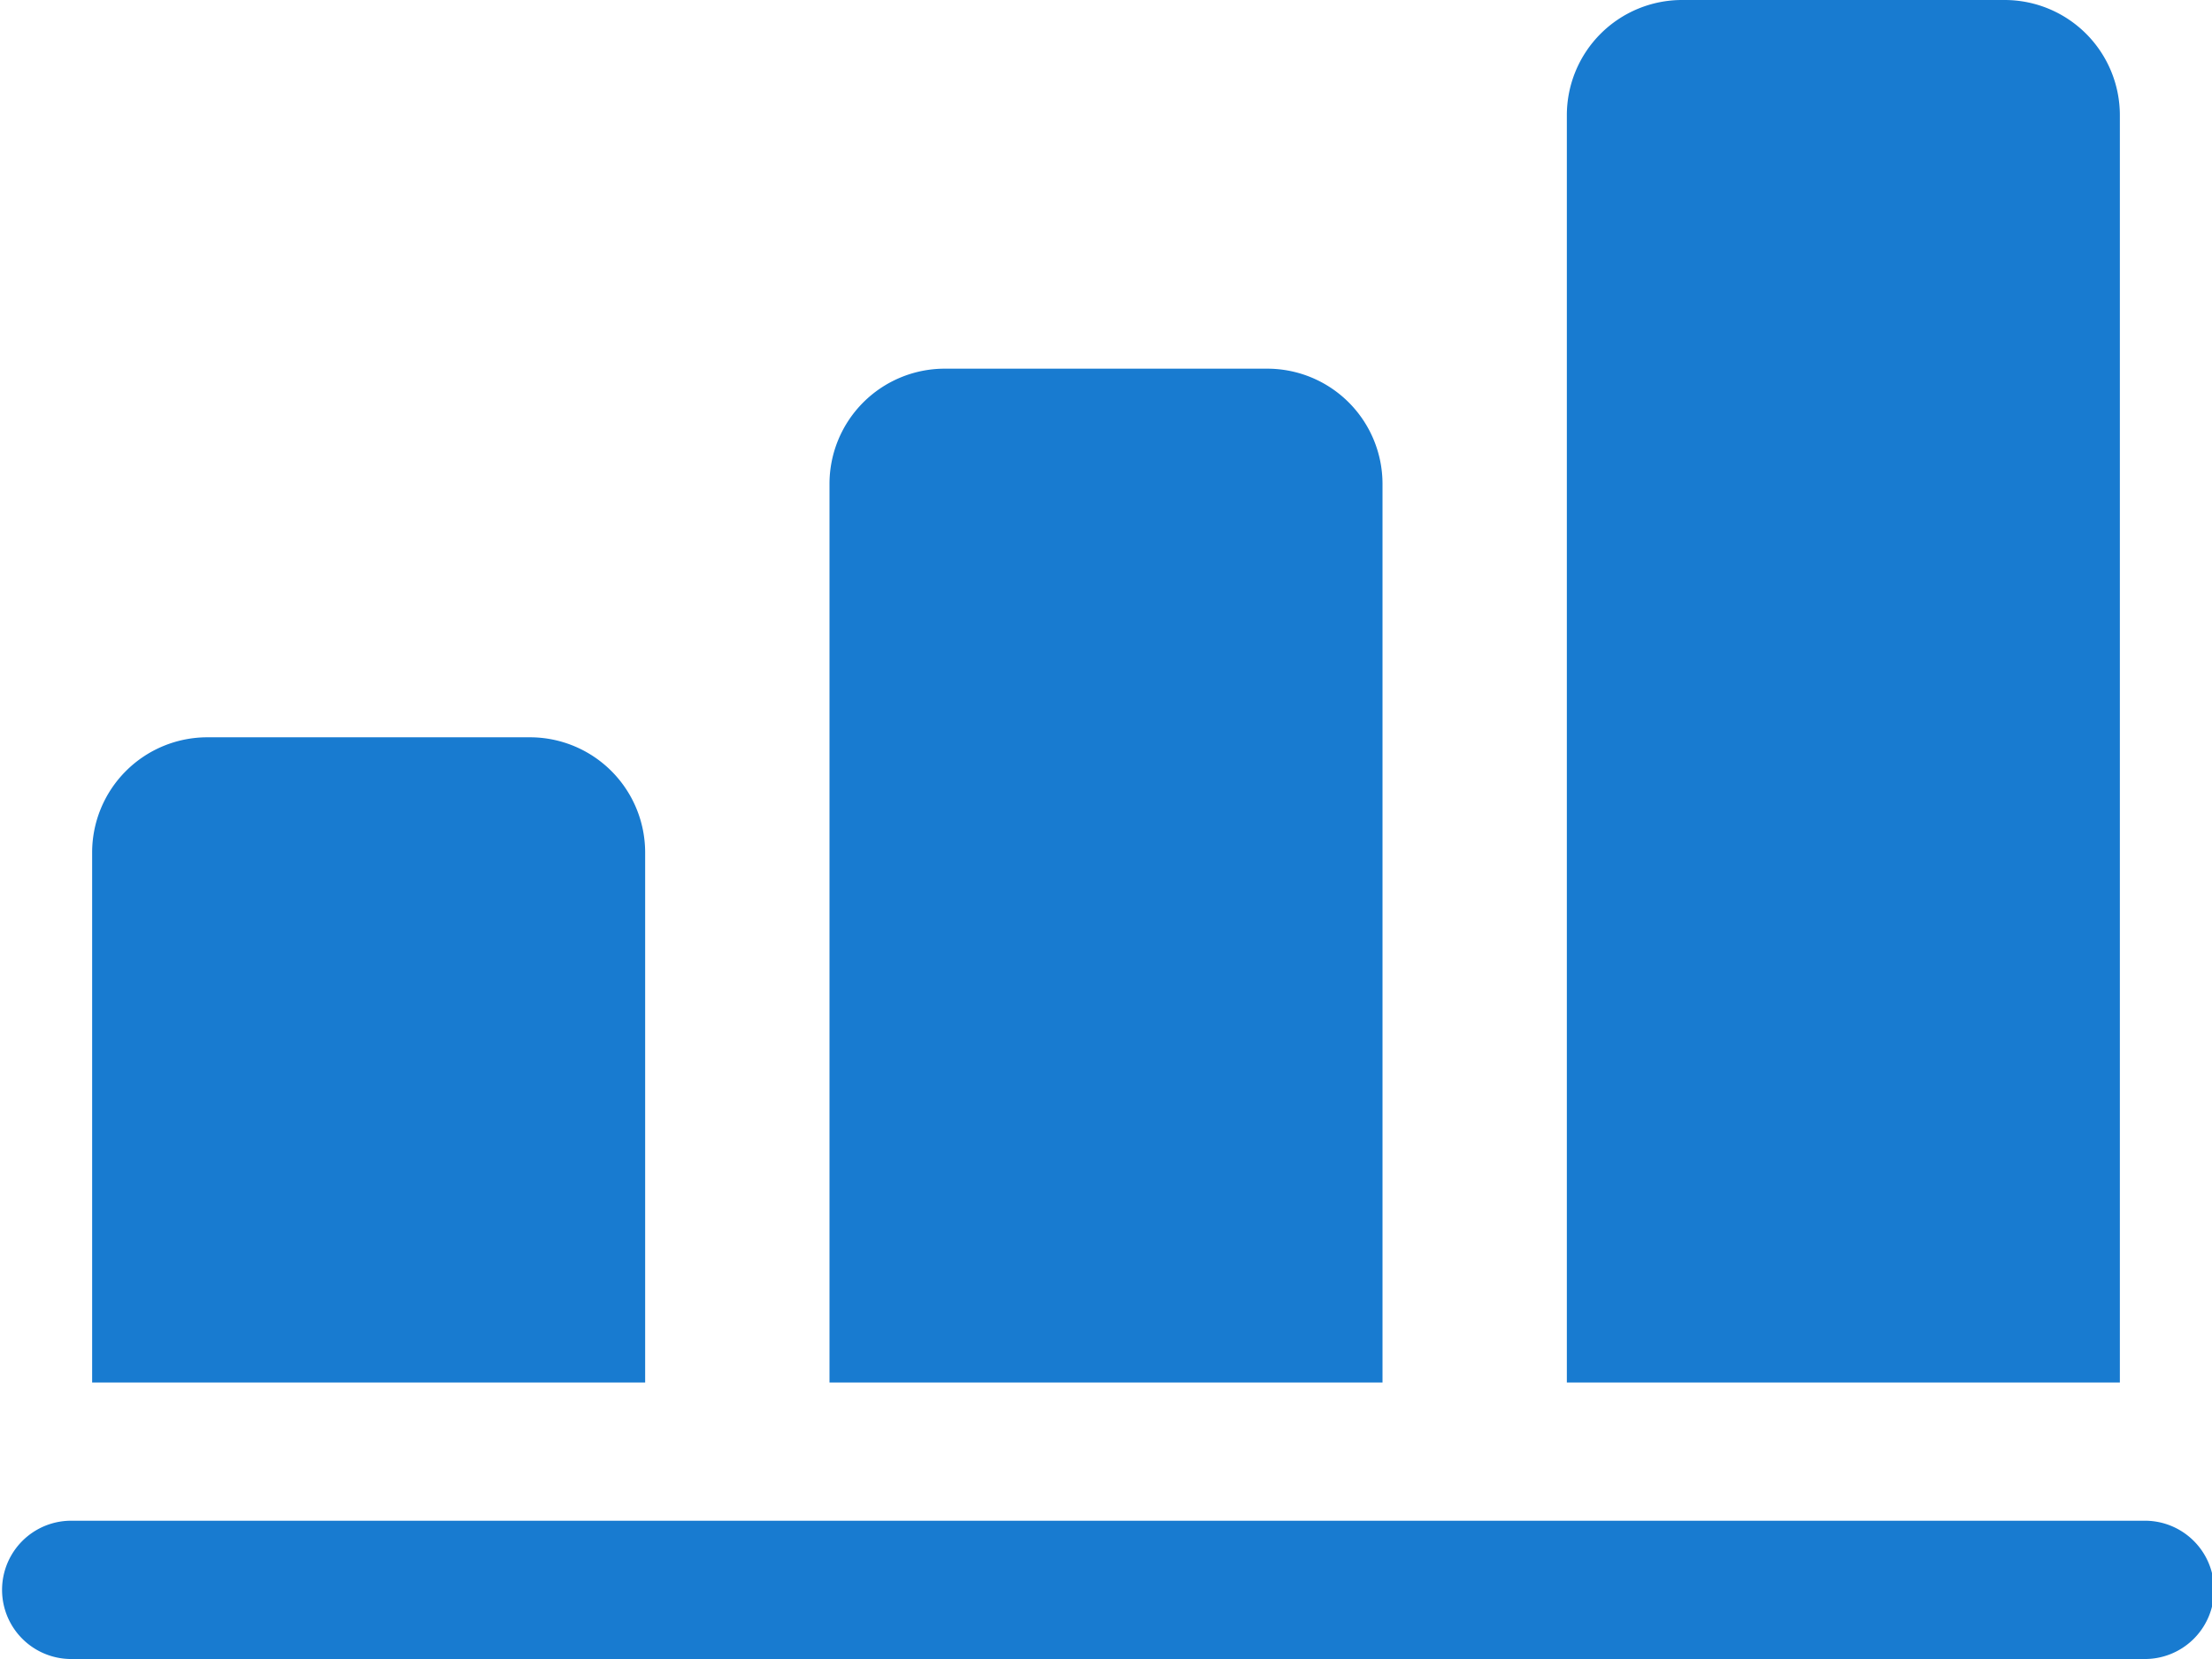
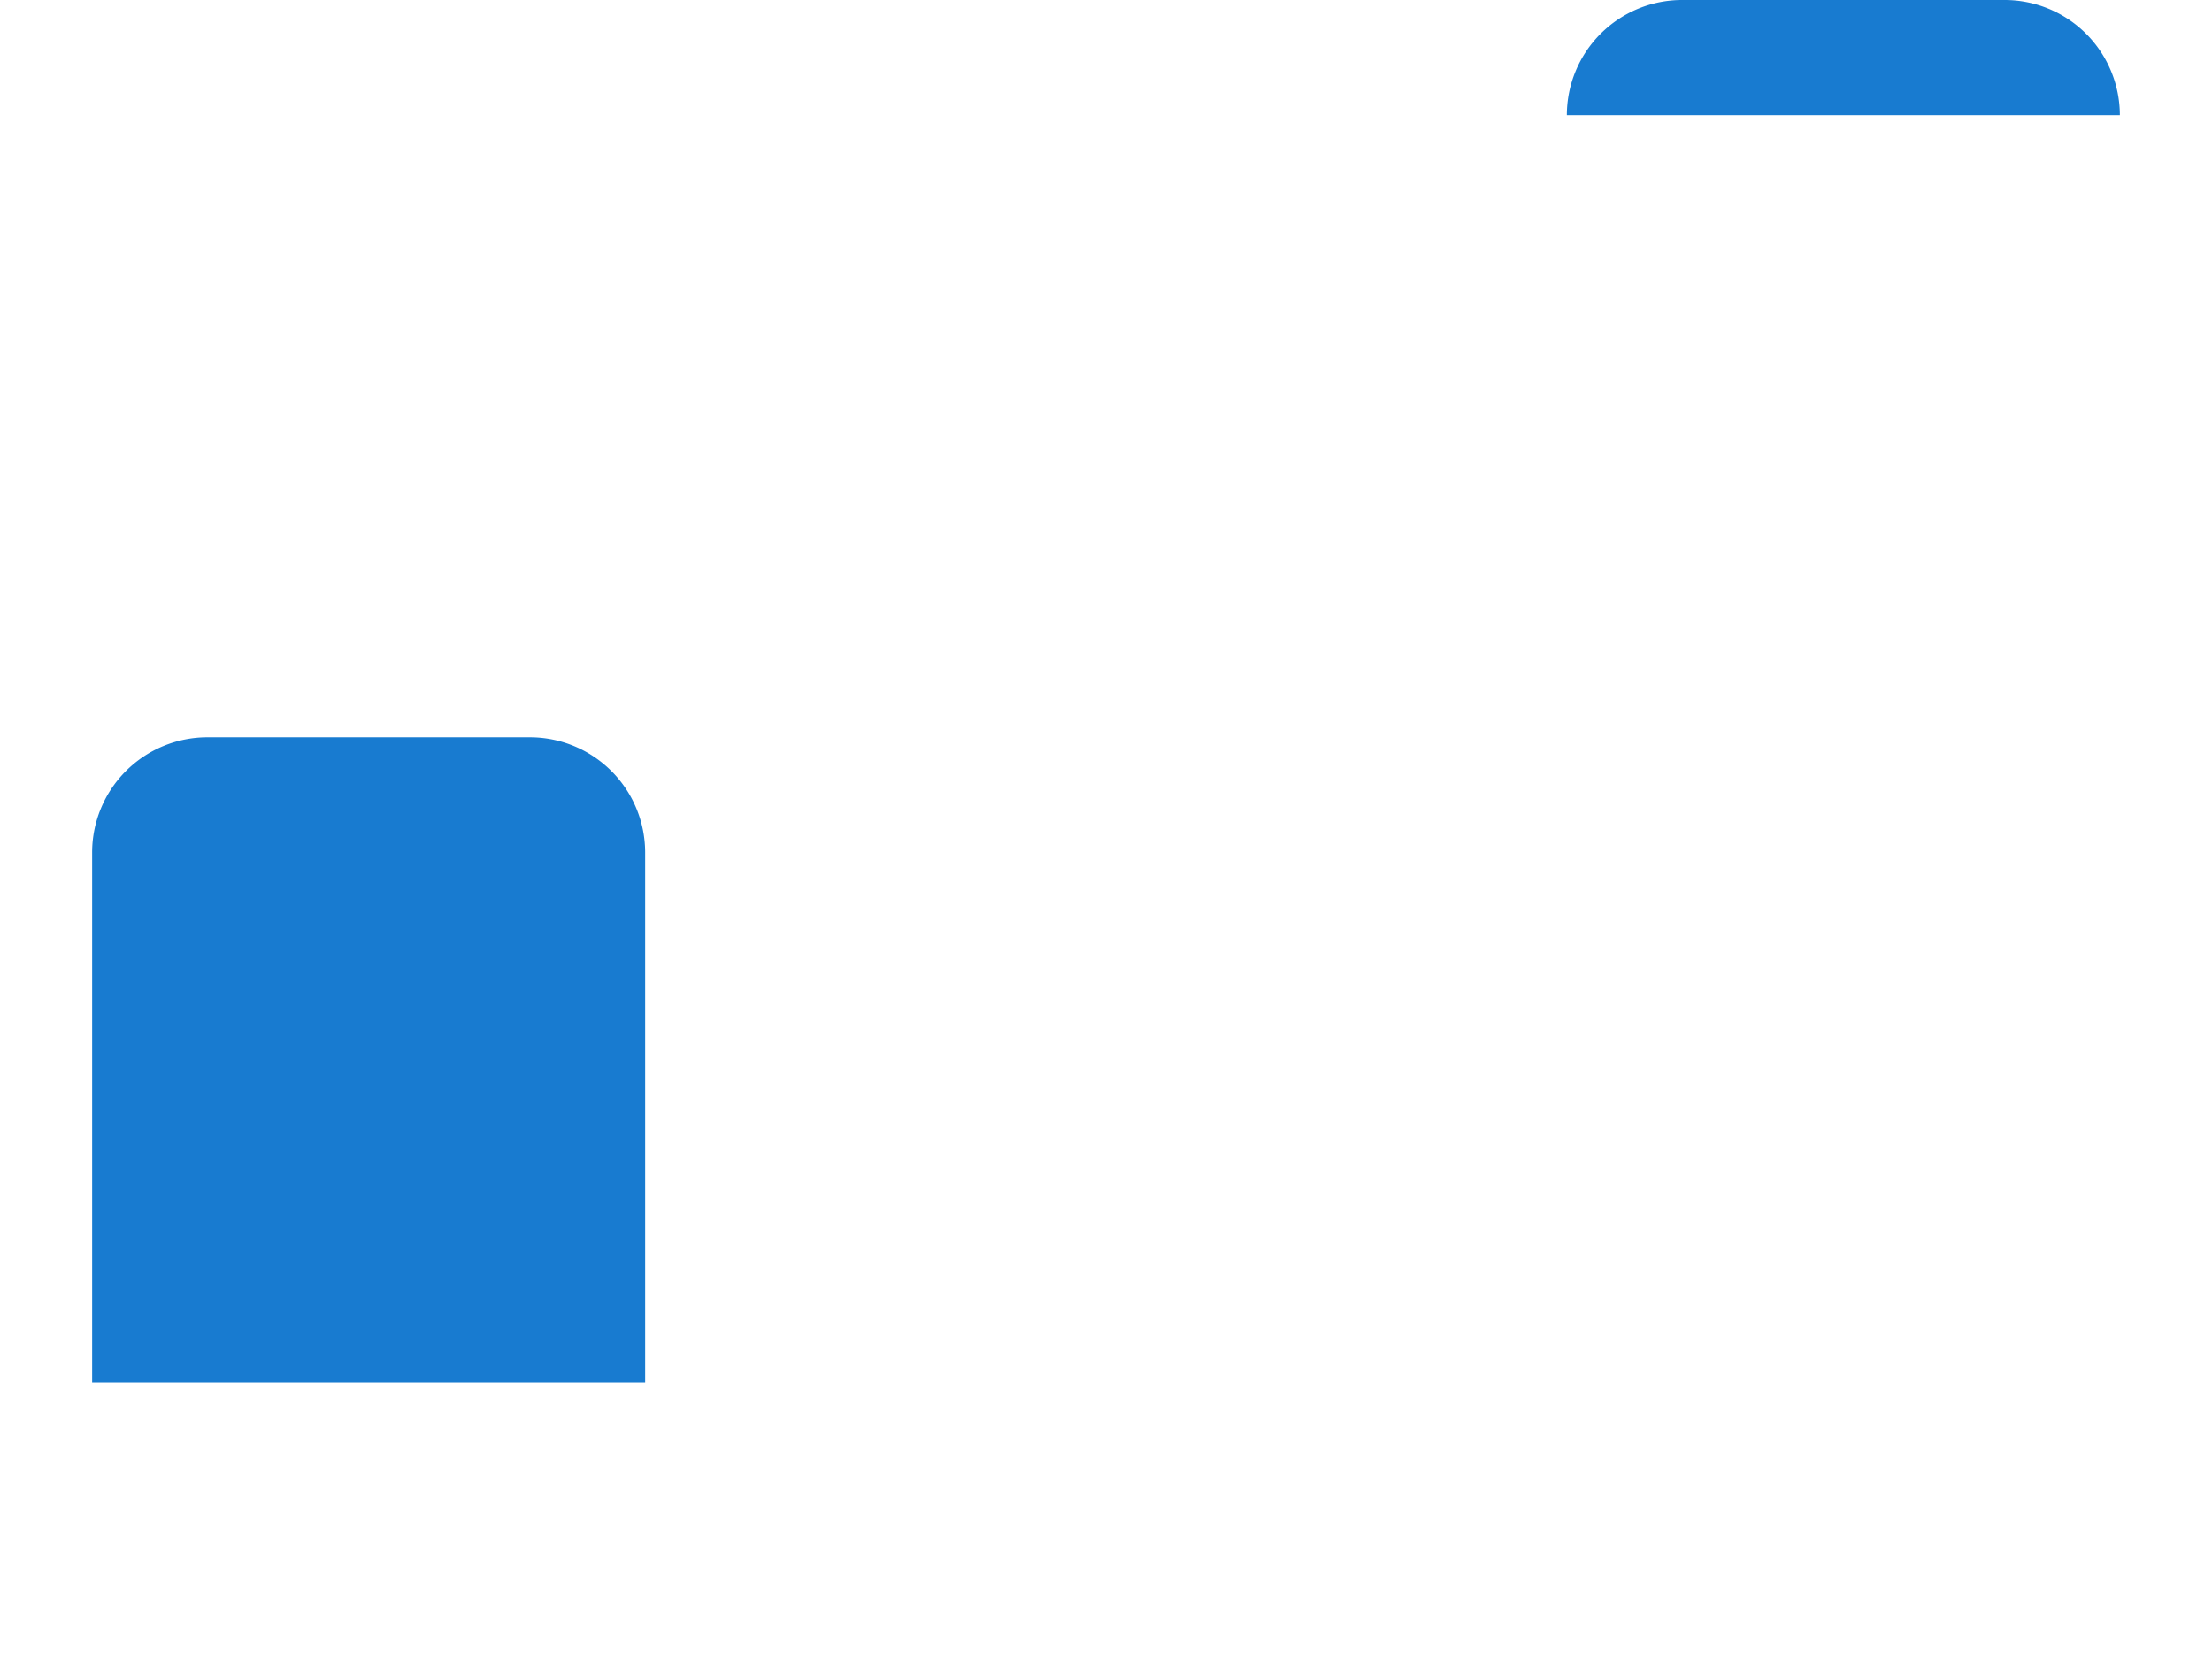
<svg xmlns="http://www.w3.org/2000/svg" width="35.891" height="26.918" viewBox="0 0 35.891 26.918">
  <g id="_2-benefits-scale-any-size" data-name="2-benefits-scale-any-size" transform="translate(0 -7.682)">
    <path id="Path_1068963" data-name="Path 1068963" d="M9.973,15.869v8.6H1v-8.6A1.87,1.87,0,0,1,2.869,14H8.1A1.87,1.87,0,0,1,9.973,15.869Z" transform="translate(0.495 5.645)" fill="#187bd0" />
-     <path id="Path_1068964" data-name="Path 1068964" d="M17.973,11.869V26.45H9V11.869A1.87,1.87,0,0,1,10.869,10H16.1A1.87,1.87,0,0,1,17.973,11.869Z" transform="translate(4.459 3.664)" fill="#187bd0" />
-     <path id="Path_1068965" data-name="Path 1068965" d="M25.973,7.869V28.432H17V7.869A1.87,1.87,0,0,1,18.869,6H24.1A1.87,1.87,0,0,1,25.973,7.869Z" transform="translate(8.423 1.682)" fill="#187bd0" />
-     <path id="Path_1068966" data-name="Path 1068966" d="M34.769,24.743H1.122a1.122,1.122,0,0,1,0-2.243H34.769a1.122,1.122,0,1,1,0,2.243Z" transform="translate(0 9.857)" fill="#187bd0" />
+     <path id="Path_1068965" data-name="Path 1068965" d="M25.973,7.869H17V7.869A1.87,1.87,0,0,1,18.869,6H24.1A1.87,1.87,0,0,1,25.973,7.869Z" transform="translate(8.423 1.682)" fill="#187bd0" />
  </g>
</svg>